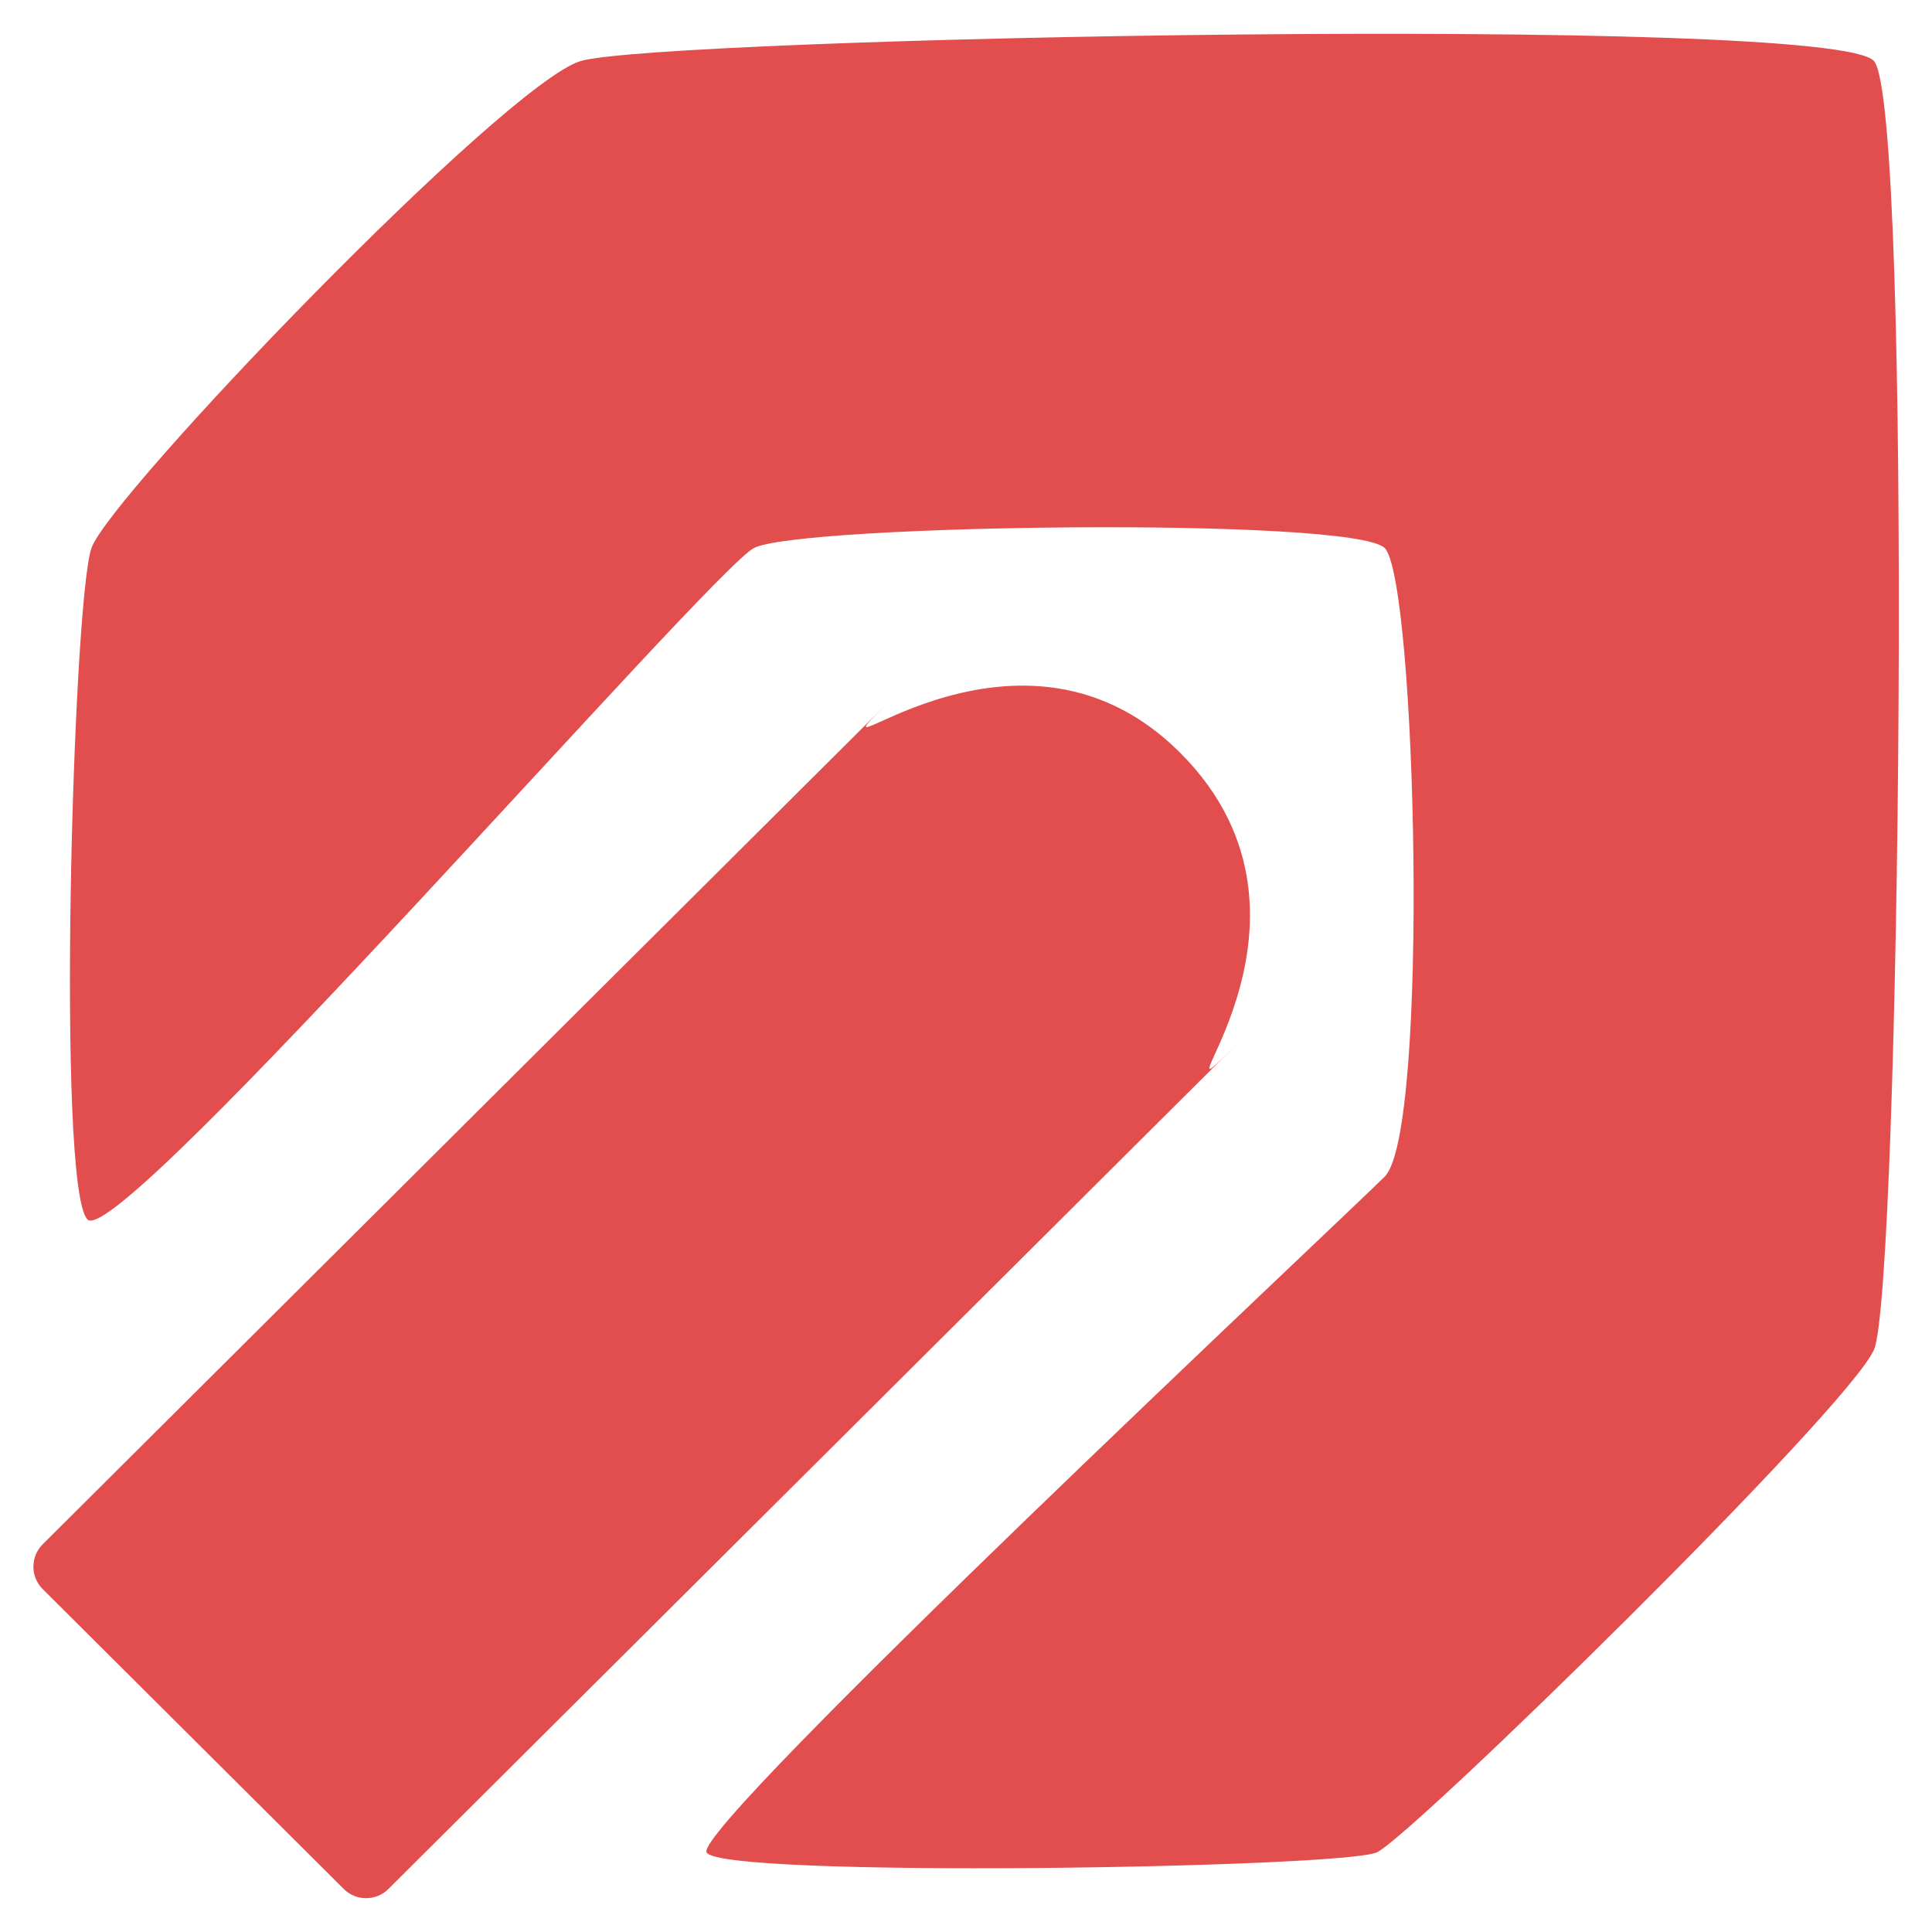
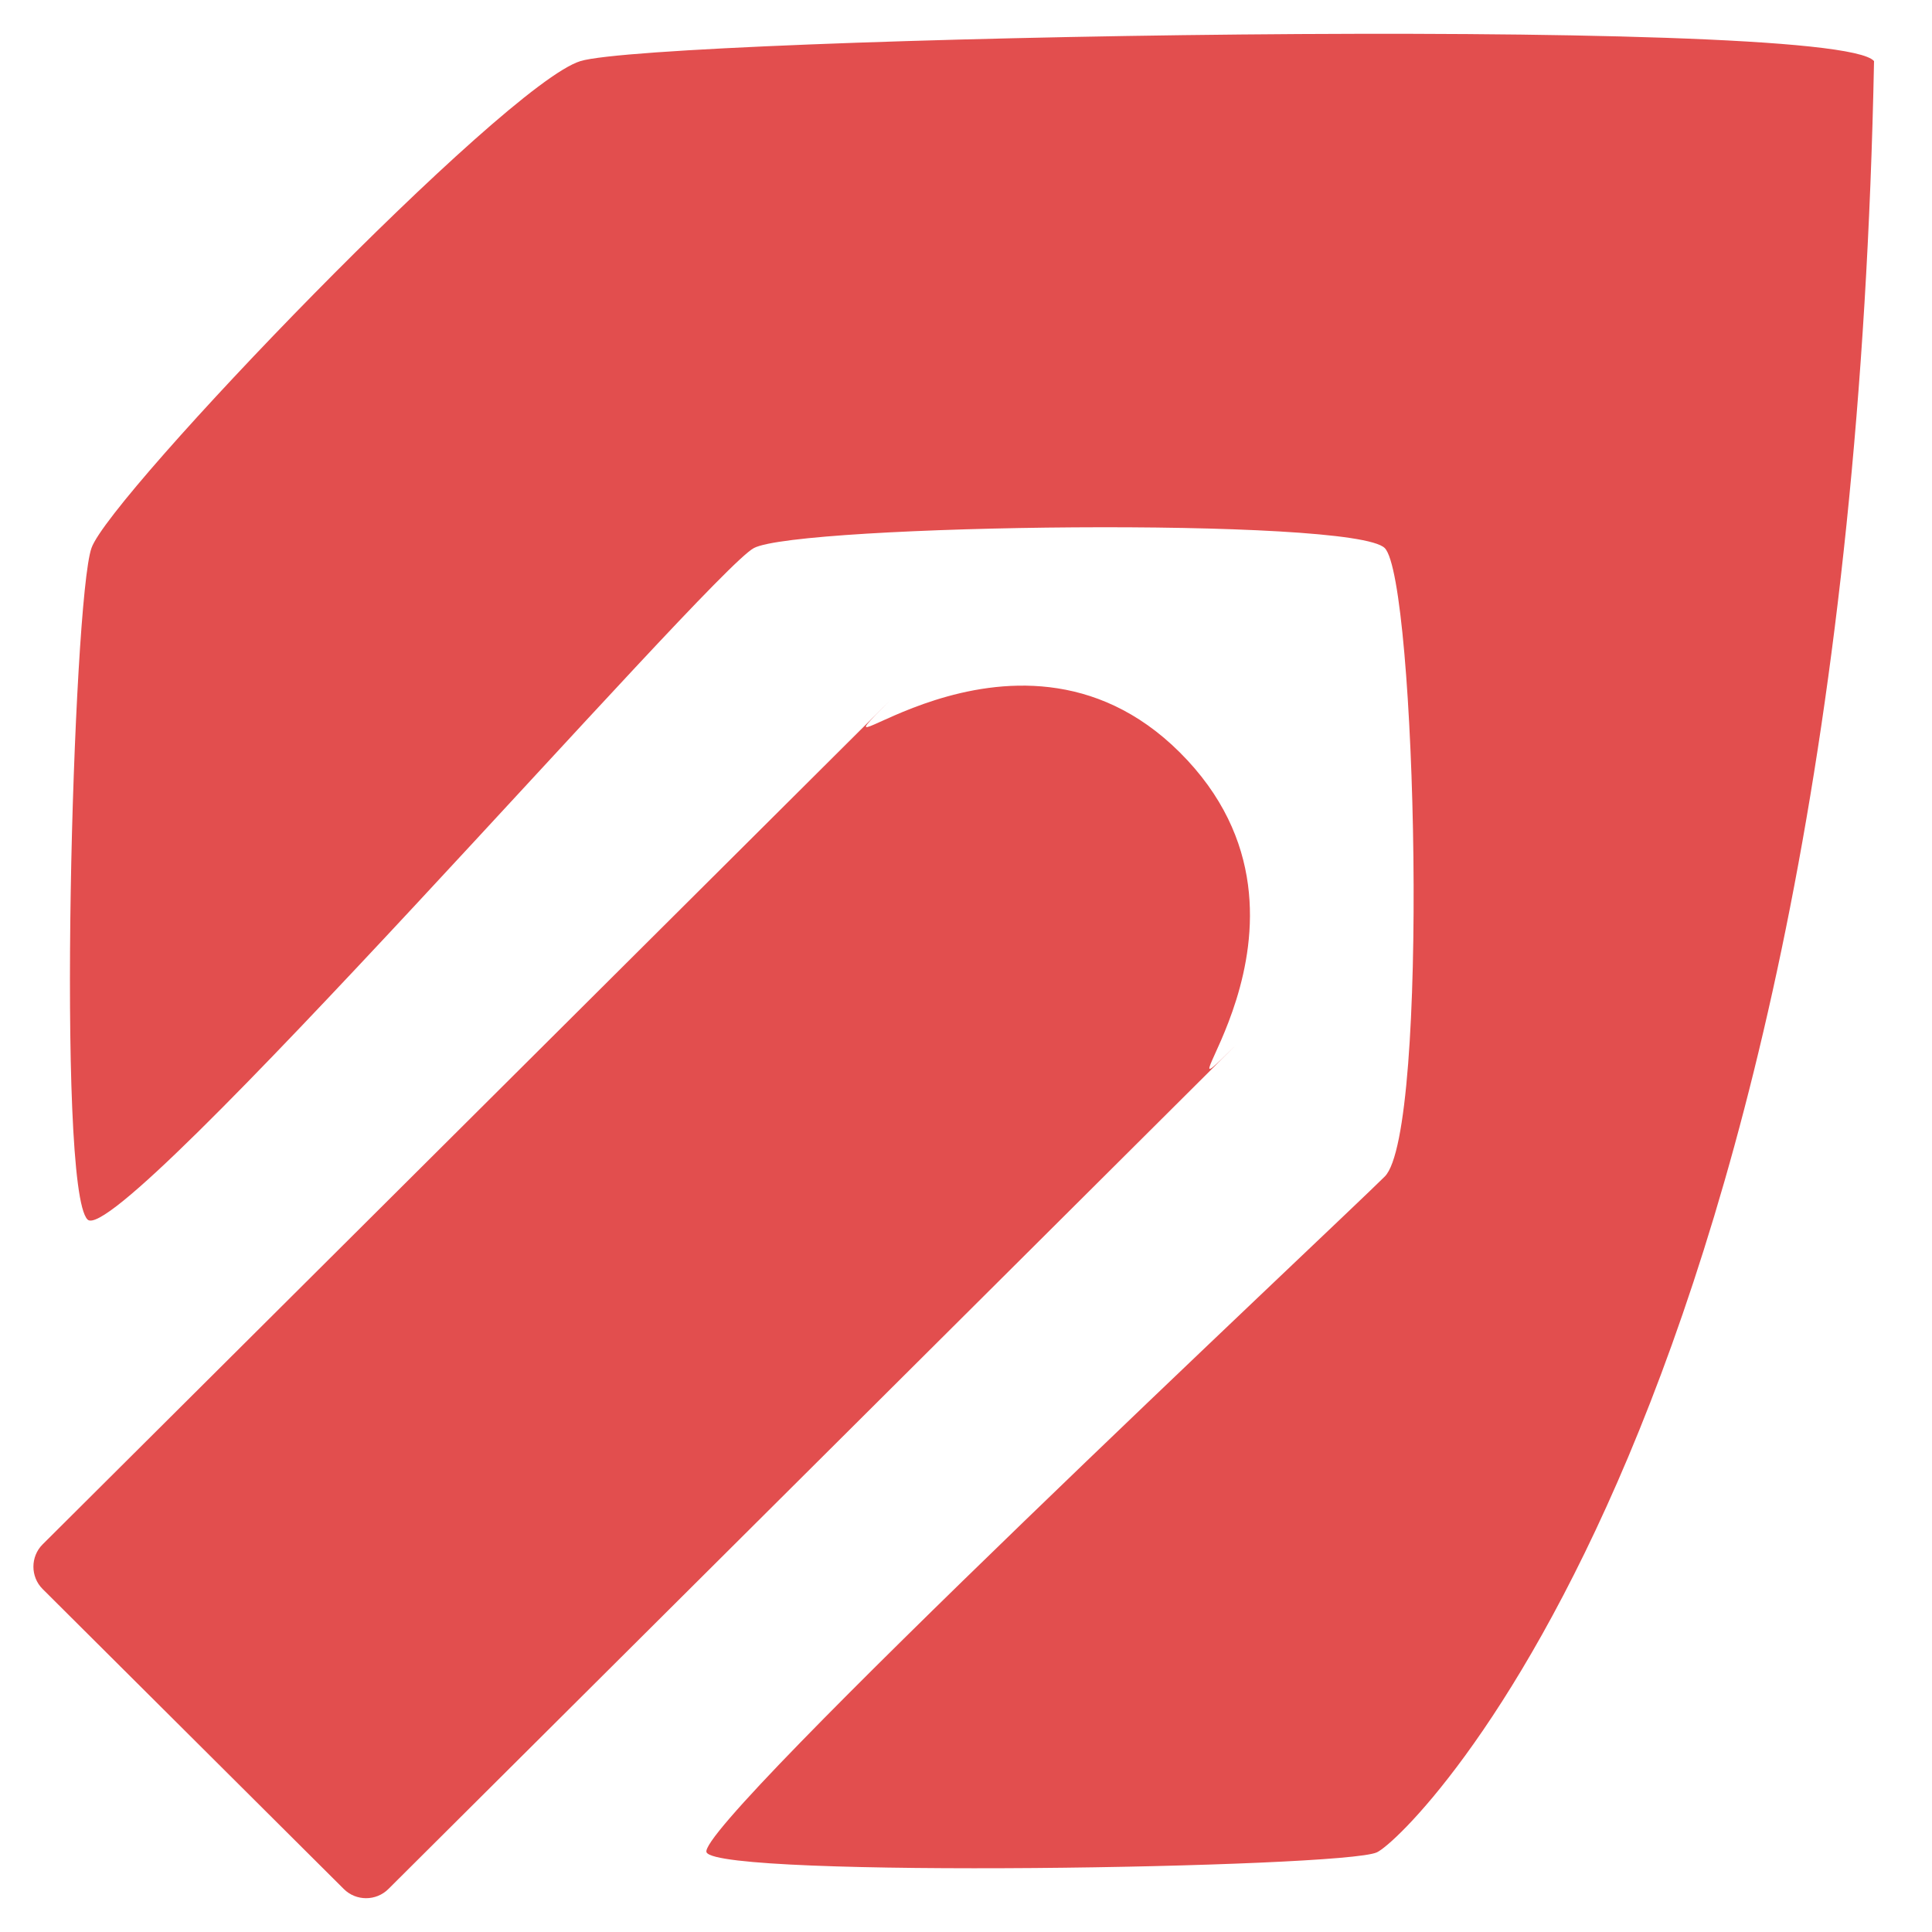
<svg xmlns="http://www.w3.org/2000/svg" viewBox="0 0 49 49" width="49" height="49">
  <style>
		tspan { white-space:pre }
		.shp0 { fill: #e24e4e } 
	</style>
  <g id="LOGIN copie 2">
    <g id="Logo">
-       <path id="Fond 2" fill-rule="evenodd" class="shp0" d="M2.32 13.9C2.78 12.57 12.78 2.15 14.72 1.55C16.65 0.95 46.53 0.35 47.53 1.55C48.53 2.74 48.19 32.7 47.53 34.23C46.86 35.75 35.79 46.58 34.92 46.98C34.06 47.38 18.25 47.64 17.92 46.98C17.59 46.32 33.99 30.97 35.12 29.84C36.26 28.71 35.92 14.7 35.12 13.9C34.32 13.1 20.25 13.3 19.12 13.9C17.99 14.5 3.02 31.73 2.22 30.93C1.42 30.13 1.85 15.23 2.32 13.9ZM29.92 19.08C34.32 23.46 28.87 28.96 31.35 26.5L9.85 47.91C9.54 48.22 9.03 48.22 8.72 47.91L1.08 40.3C0.77 39.99 0.77 39.48 1.08 39.17L22.58 17.76C20.09 20.24 25.65 14.83 29.92 19.08ZM31.35 26.5L31.35 26.49C31.35 26.49 31.35 26.5 31.35 26.5Z" />
+       <path id="Fond 2" fill-rule="evenodd" class="shp0" d="M2.32 13.9C2.78 12.57 12.78 2.15 14.72 1.55C16.65 0.95 46.53 0.35 47.53 1.55C46.86 35.75 35.79 46.58 34.92 46.98C34.06 47.38 18.25 47.64 17.92 46.98C17.59 46.32 33.99 30.97 35.12 29.84C36.26 28.71 35.92 14.7 35.12 13.9C34.32 13.1 20.25 13.3 19.12 13.9C17.99 14.5 3.02 31.73 2.22 30.93C1.42 30.13 1.85 15.23 2.32 13.9ZM29.92 19.08C34.32 23.46 28.87 28.96 31.35 26.5L9.85 47.91C9.54 48.22 9.03 48.22 8.72 47.91L1.08 40.3C0.77 39.99 0.77 39.48 1.08 39.17L22.58 17.76C20.09 20.24 25.65 14.83 29.92 19.08ZM31.35 26.5L31.35 26.49C31.35 26.49 31.35 26.5 31.35 26.5Z" />
    </g>
  </g>
</svg>